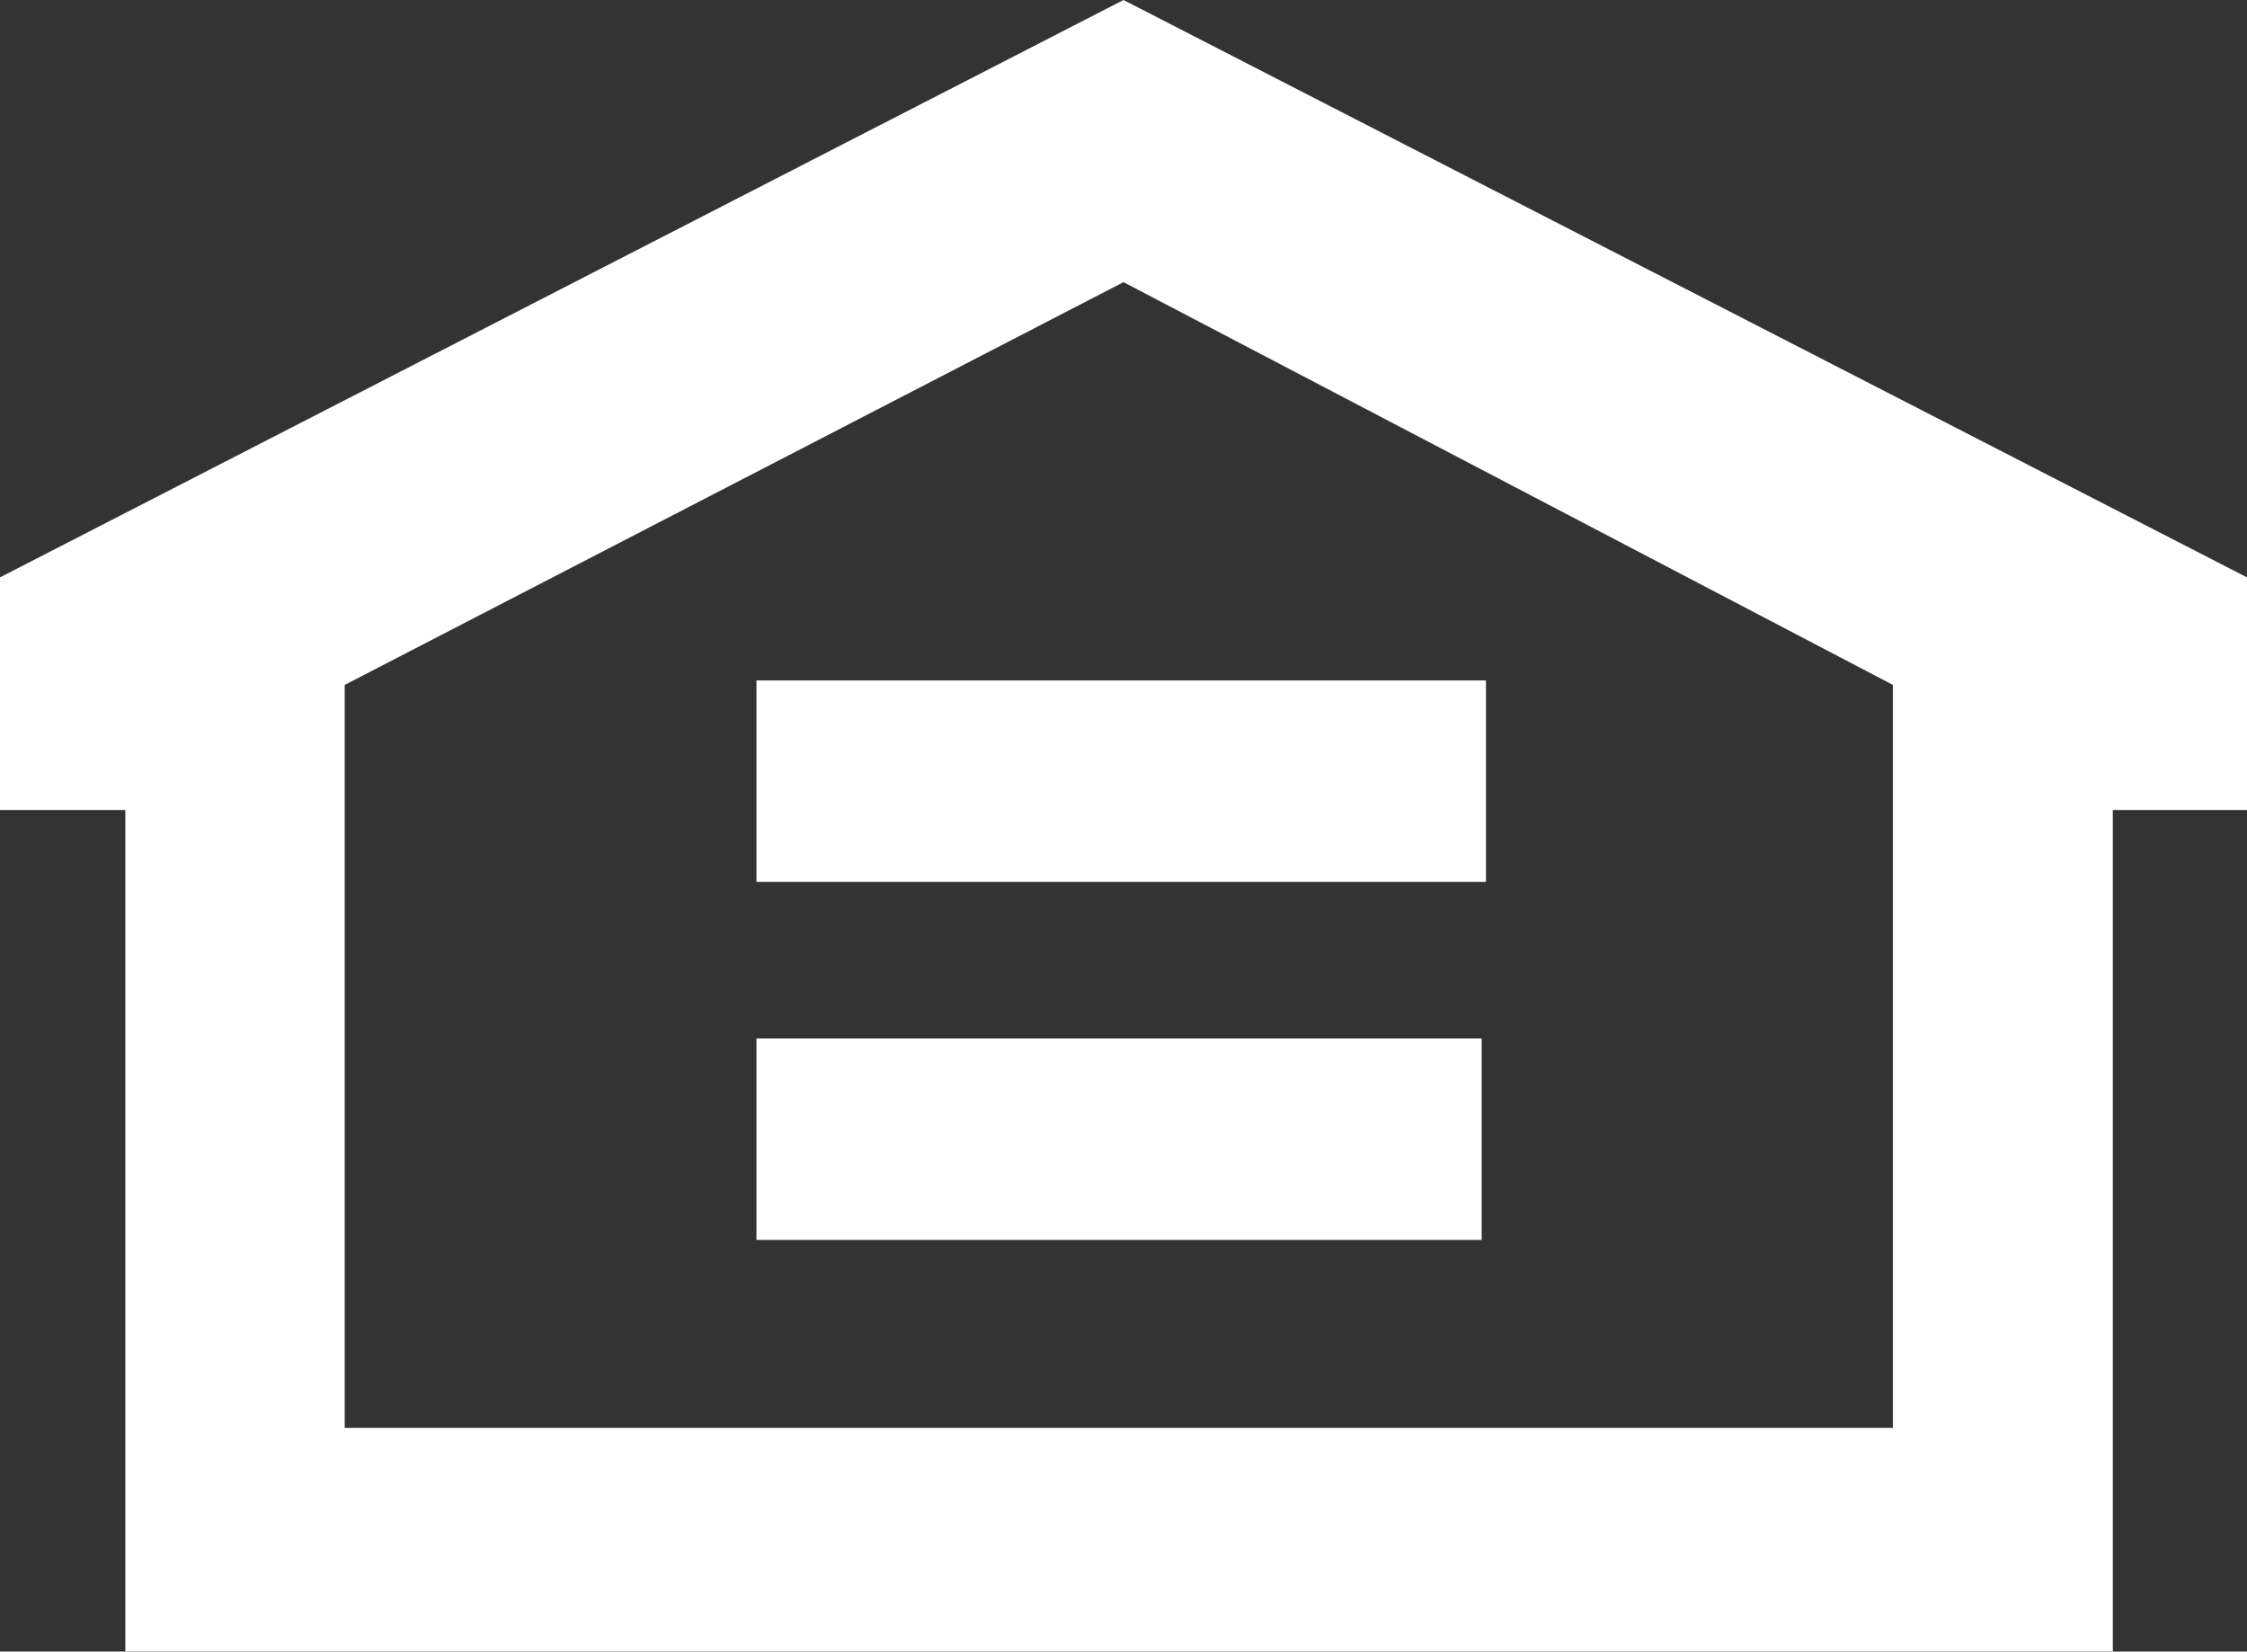
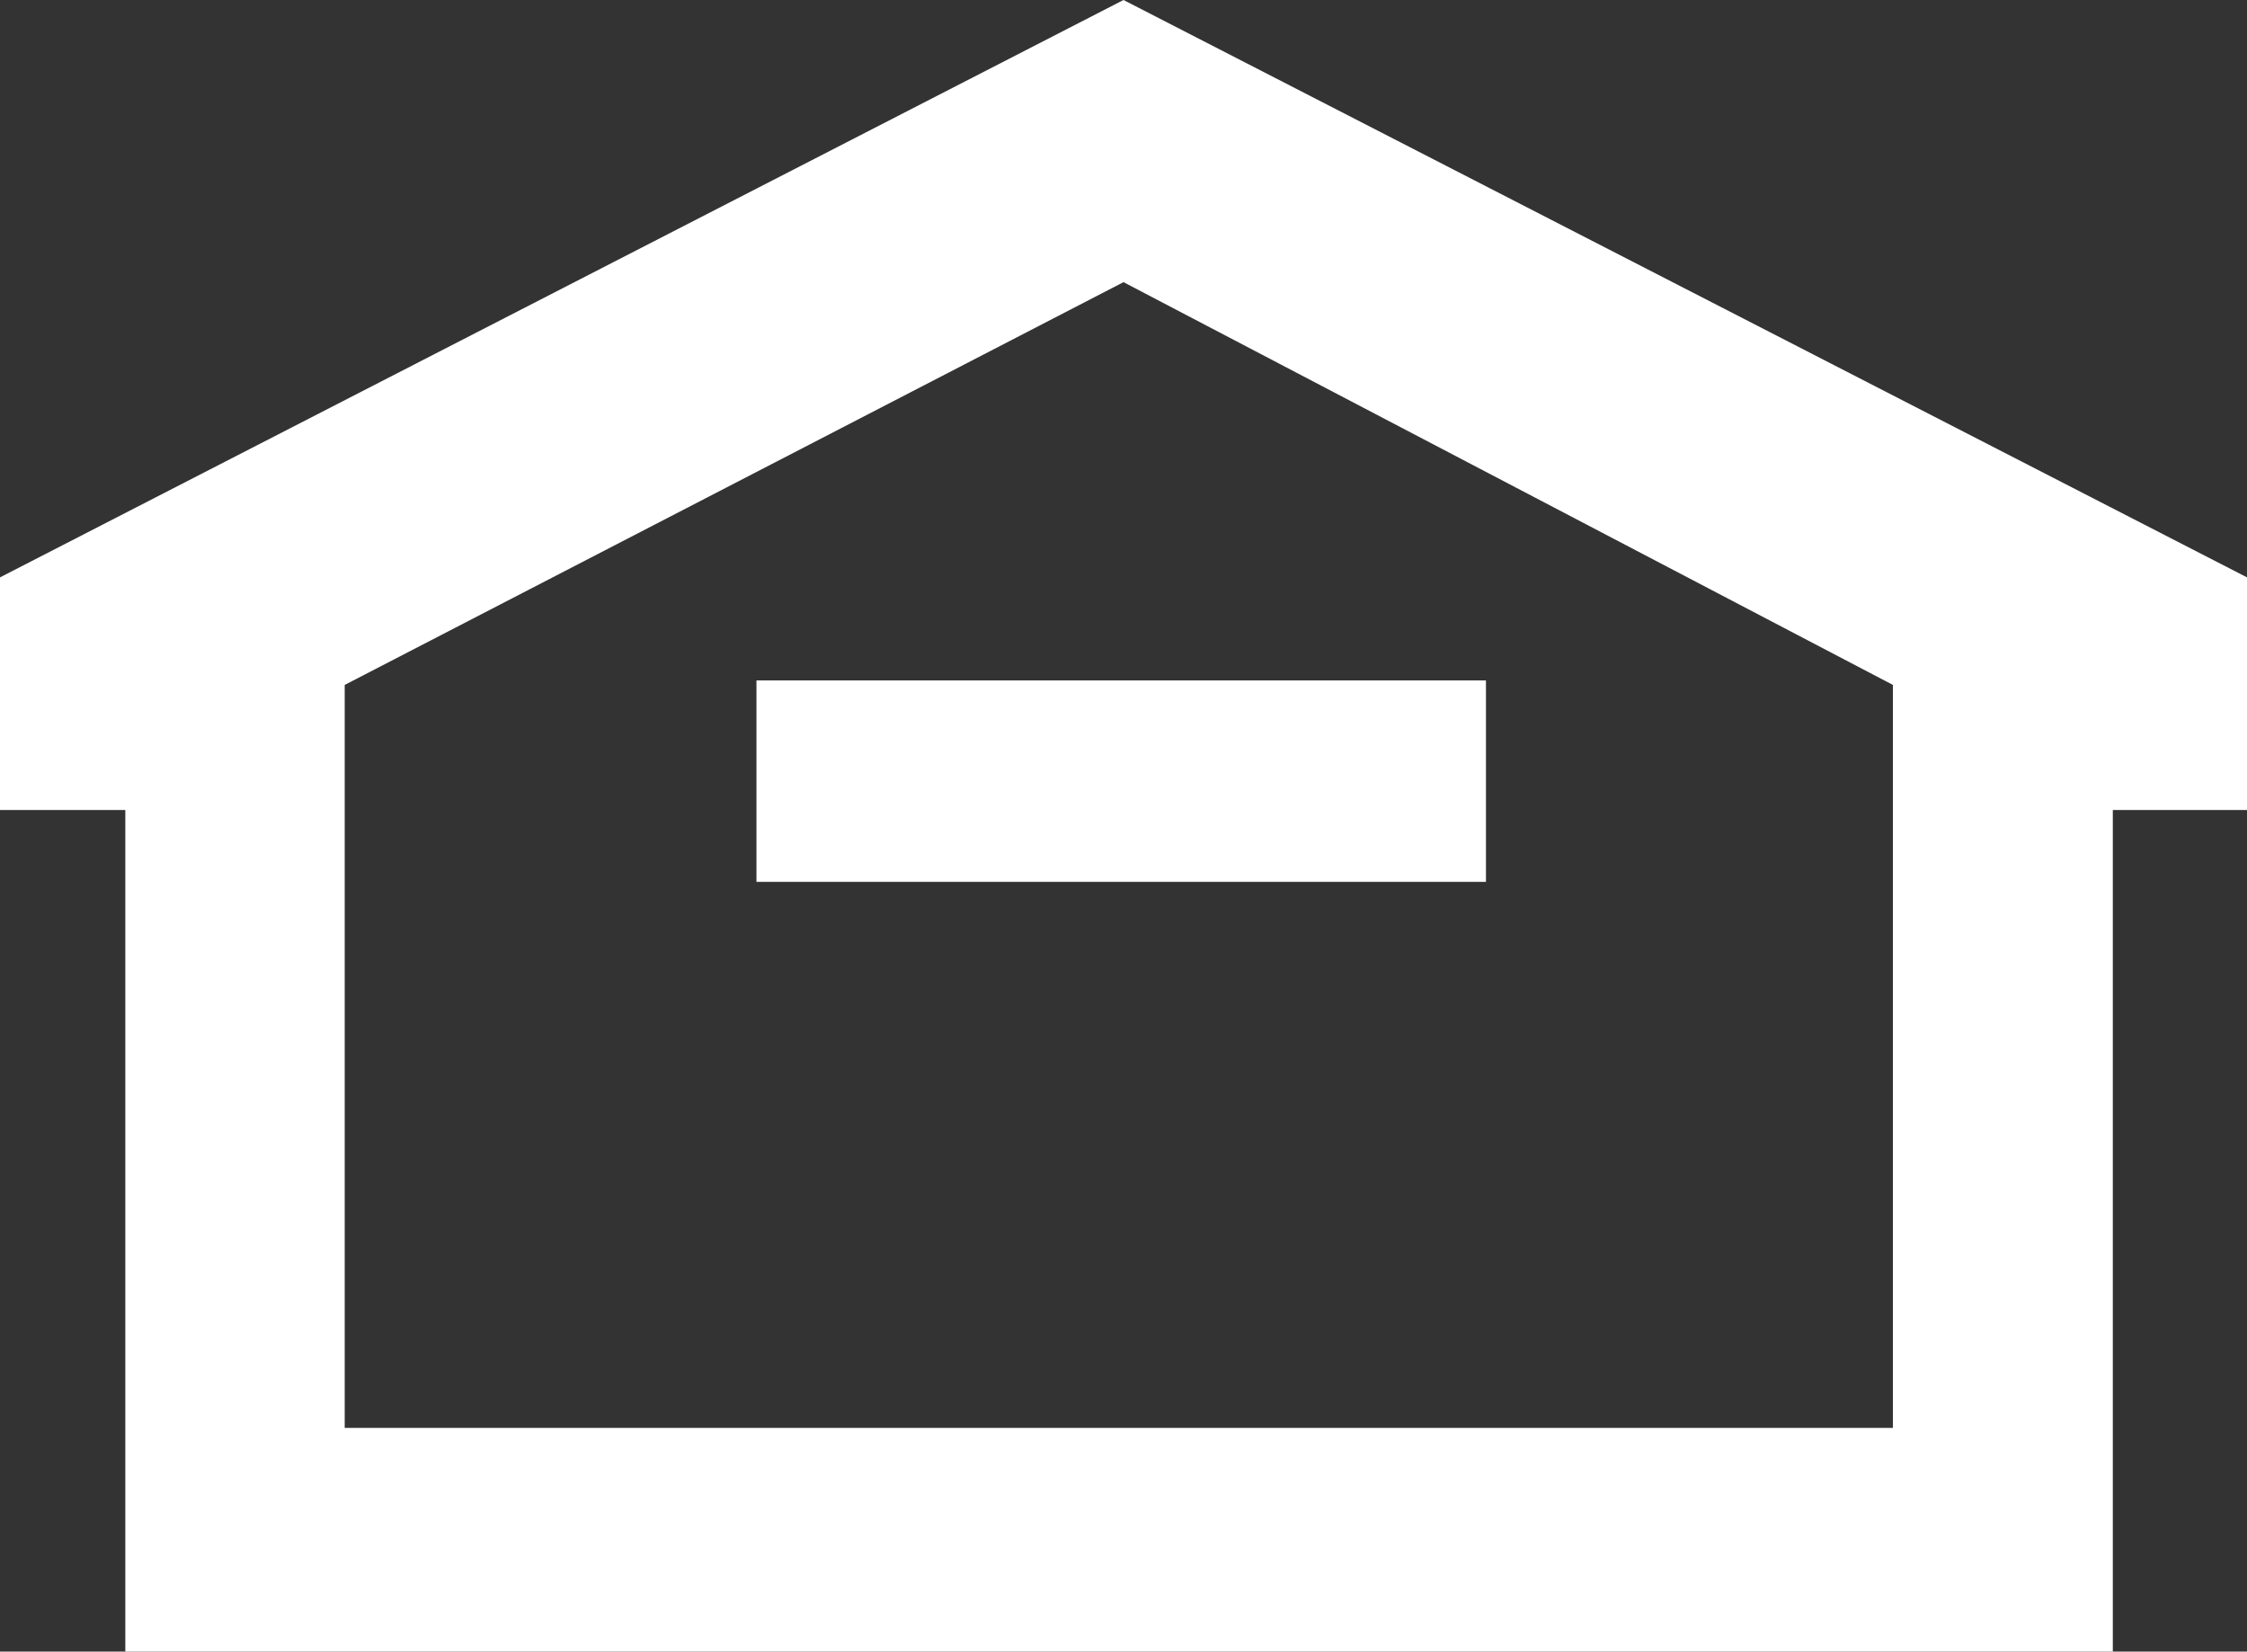
<svg xmlns="http://www.w3.org/2000/svg" width="22.02" height="16.185" viewBox="0 0 22.02 16.185">
  <rect x="0" y="0" width="22.02" height="16.185" fill="#333333" stroke="none" />
  <g transform="translate(0 9.923)" style="isolation:isolate">
    <g transform="translate(0 -9.923)">
      <path d="M4.26,0-6.75,5.658v2.28h1.228v8.247H13.955V7.938h1.315V5.658ZM-3.372,6.712,4.26,2.765,11.8,6.712v7.281H-3.372Z" transform="translate(6.75)" fill="#fff" />
    </g>
-     <path d="M4.545-1.71h7.107V-3.684H4.545Z" transform="translate(2.868 3.938)" fill="#fff" />
    <path d="M4.545-3.861h7.149V-5.835H4.545Z" transform="translate(2.868 2.58)" fill="#fff" />
  </g>
</svg>